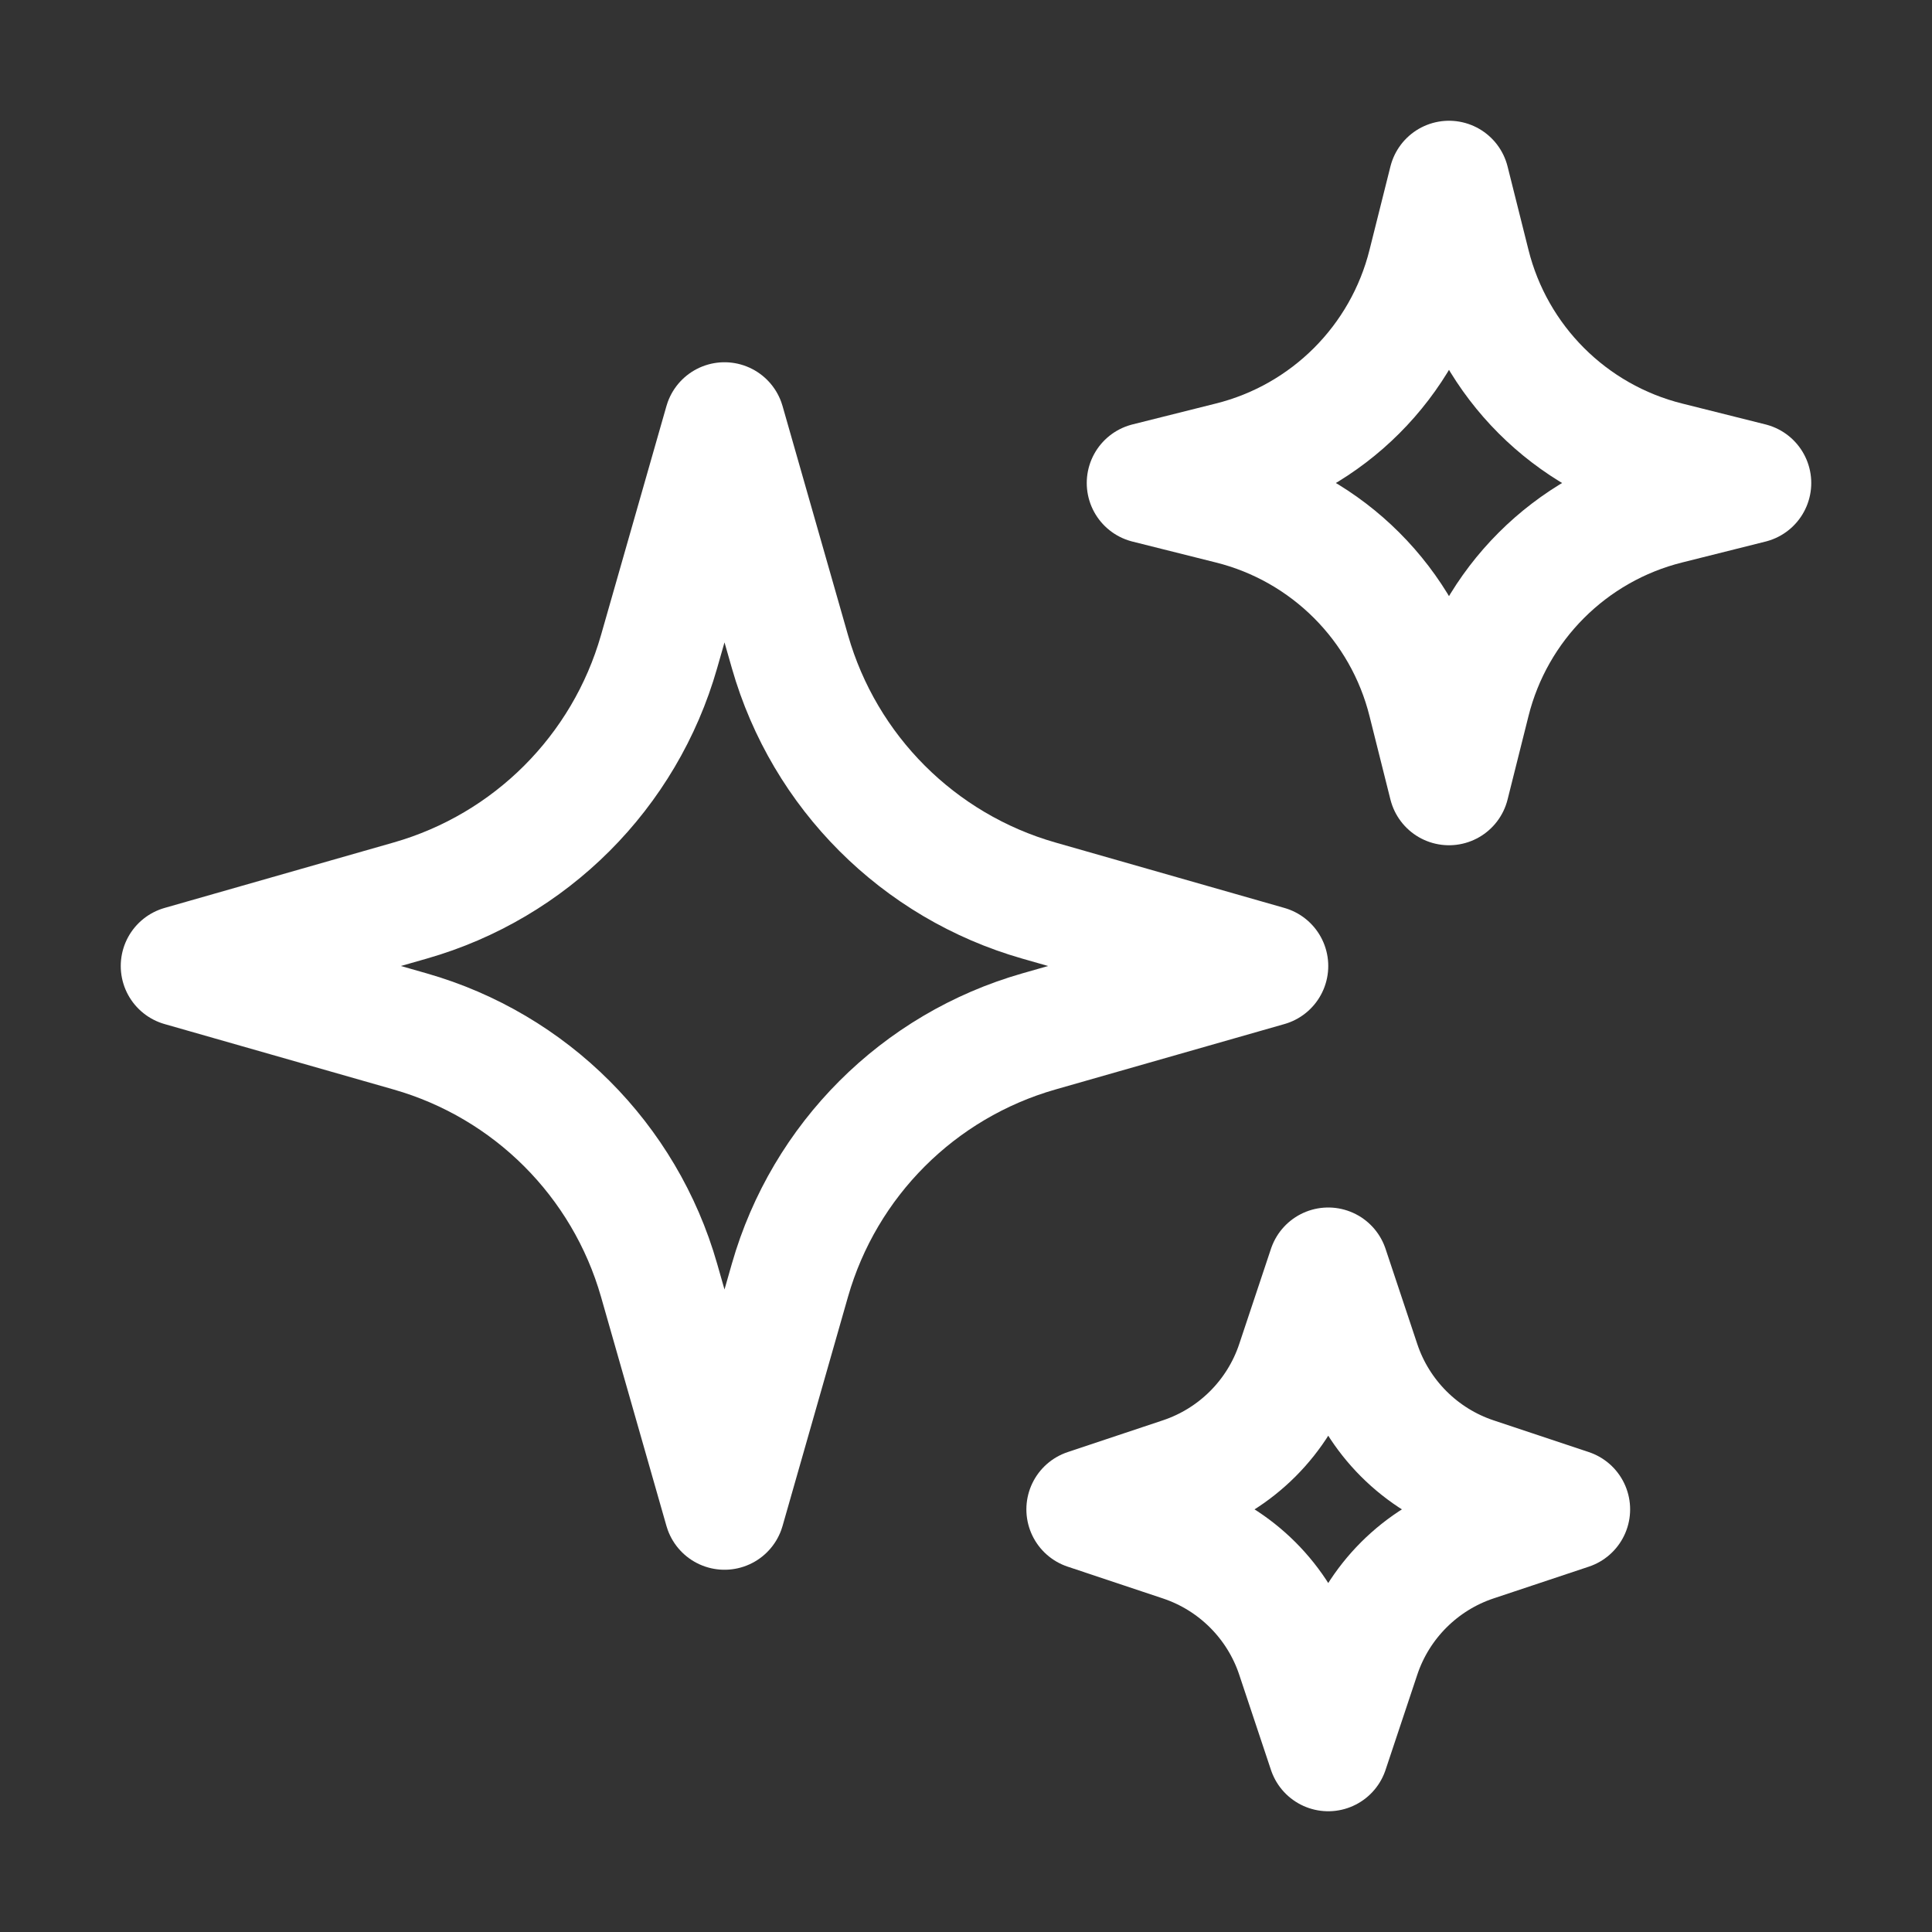
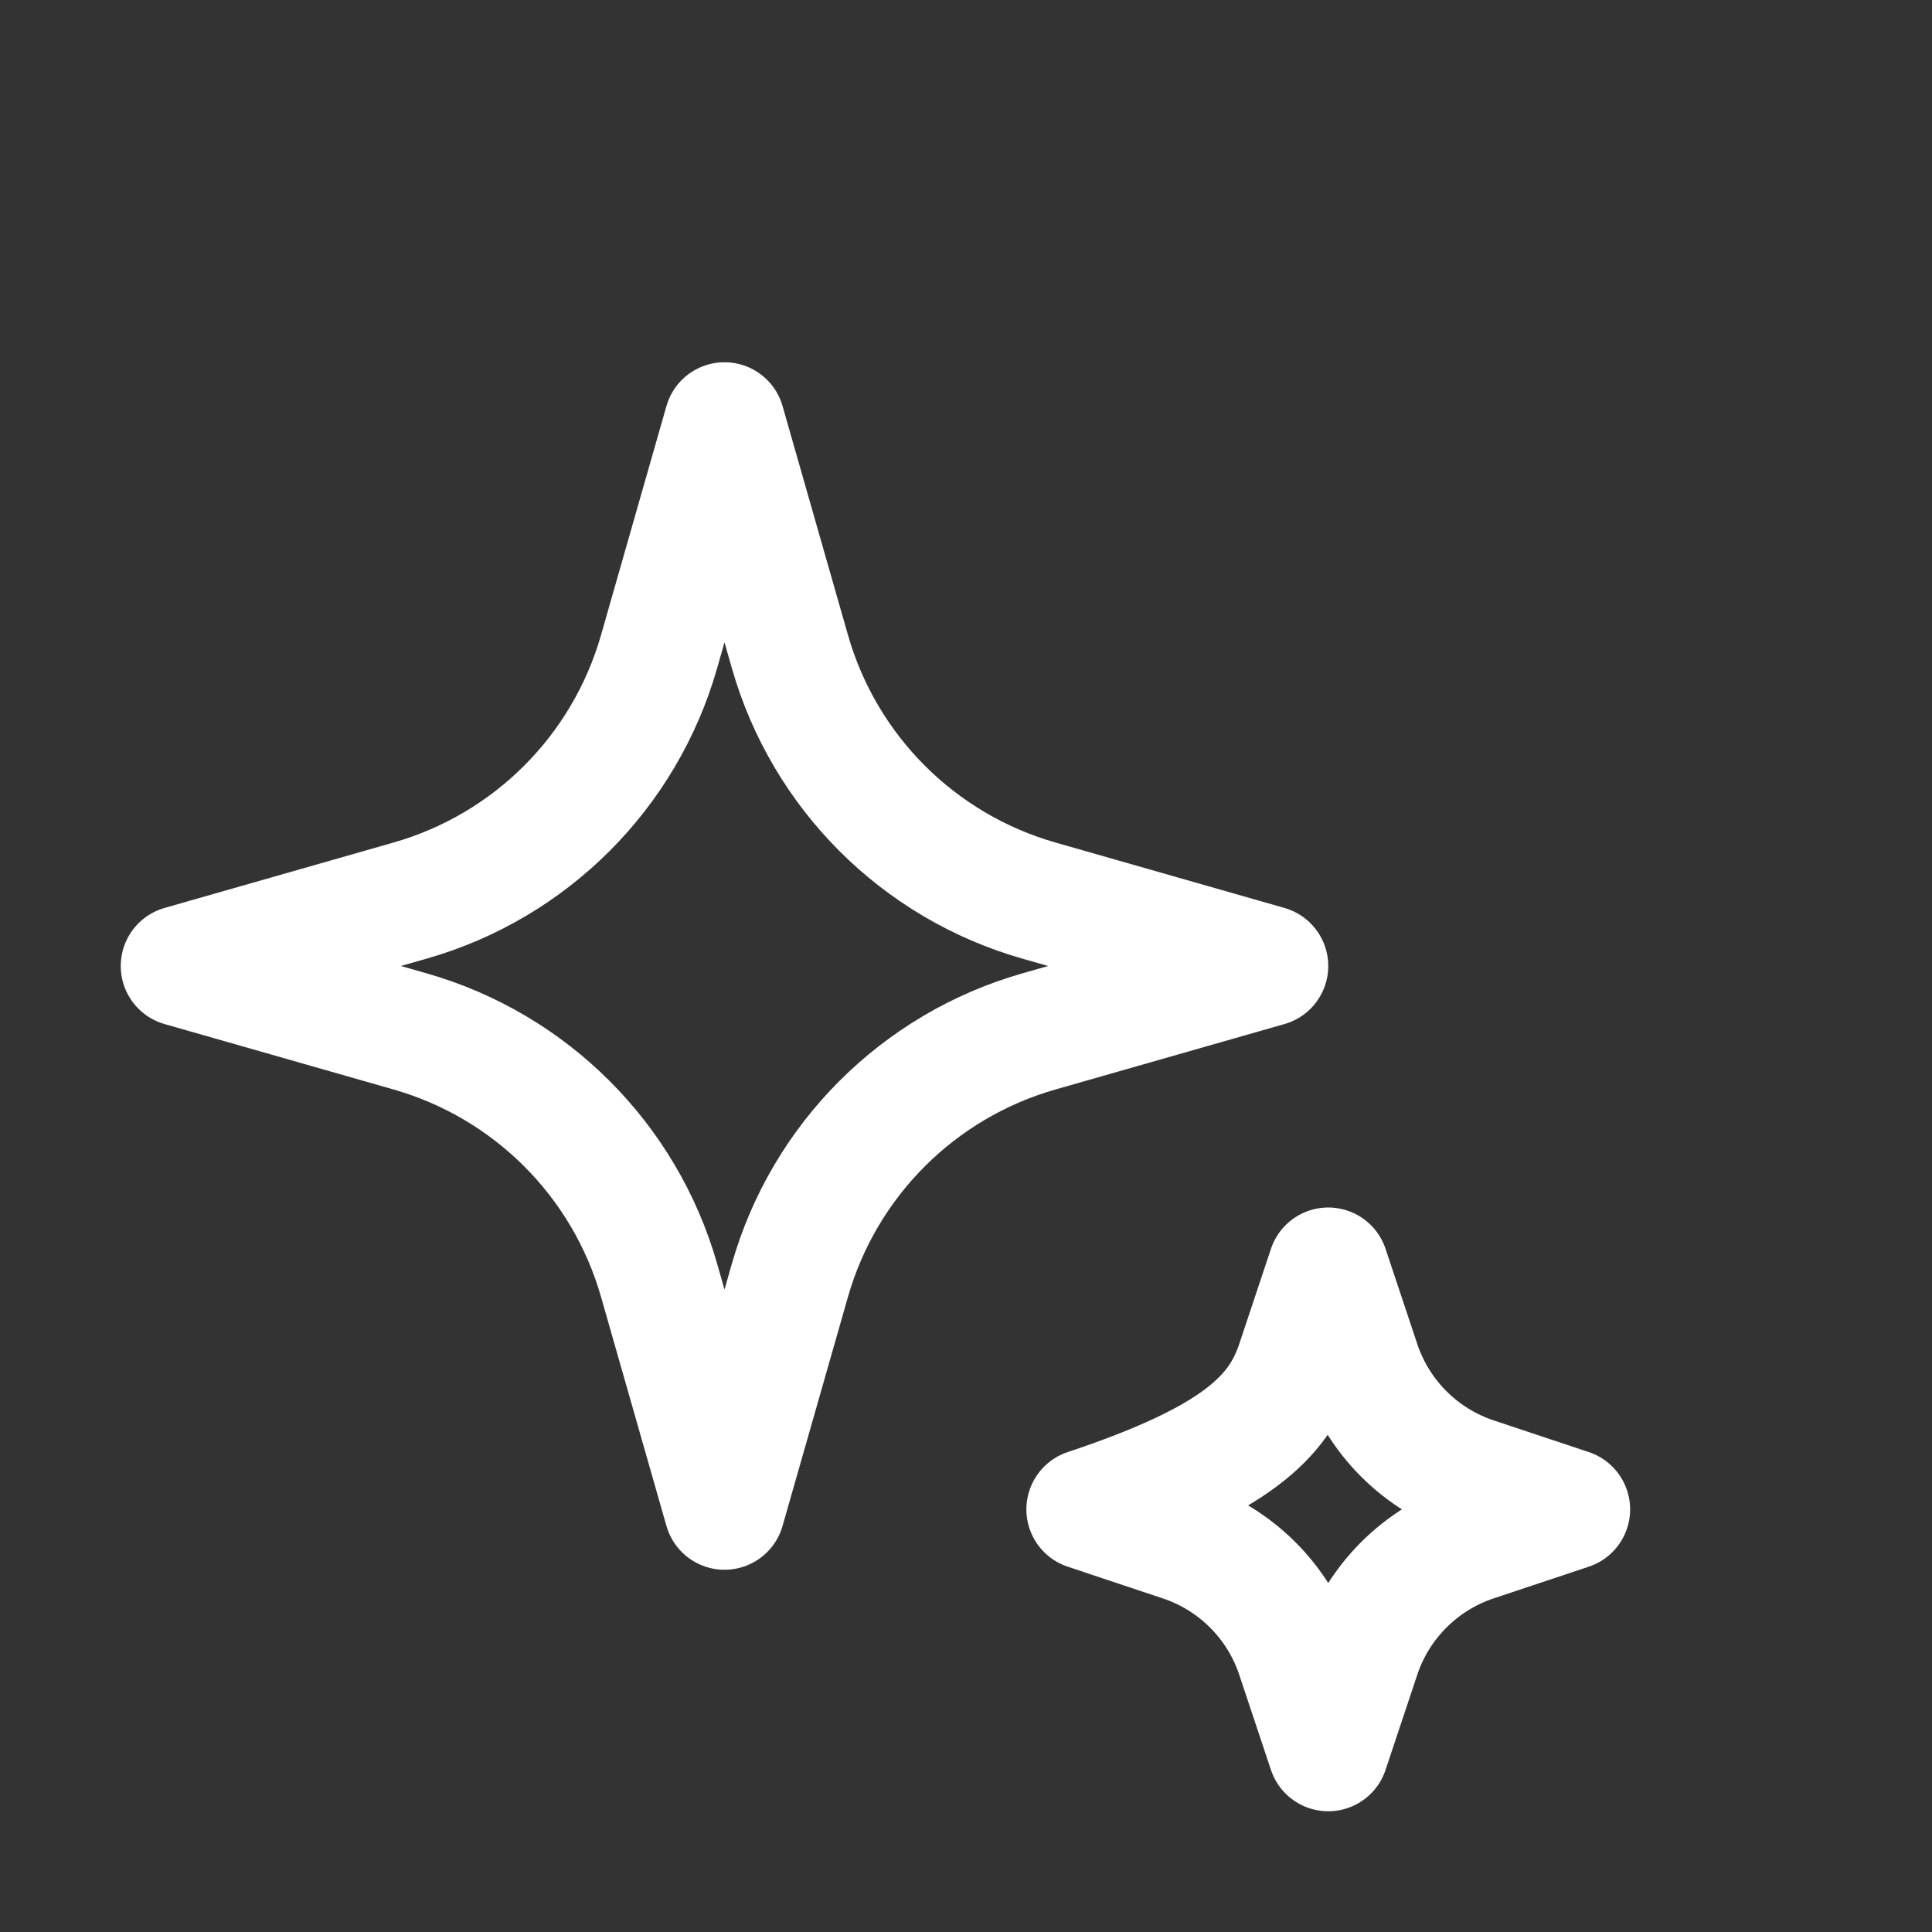
<svg xmlns="http://www.w3.org/2000/svg" width="16" height="16" viewBox="0 0 16 16" fill="none">
  <rect x="0" y="0" width="16" height="16" fill="#333333" stroke="none" />
  <path d="M6.542 10.602L6 12.5L5.458 10.602C5.173 9.606 4.394 8.827 3.397 8.542L1.5 8L3.397 7.458C4.394 7.173 5.173 6.394 5.458 5.397L6 3.5L6.542 5.397C6.827 6.394 7.606 7.173 8.603 7.458L10.5 8L8.603 8.542C7.606 8.827 6.827 9.606 6.542 10.602Z" stroke="white" stroke-linecap="round" stroke-linejoin="round" />
-   <path d="M12.173 5.81L12 6.5L11.827 5.81C11.626 5.004 10.996 4.374 10.19 4.173L9.5 4L10.19 3.827C10.996 3.626 11.626 2.996 11.827 2.19L12 1.5L12.173 2.19C12.374 2.996 13.004 3.626 13.81 3.827L14.5 4L13.81 4.173C13.004 4.374 12.374 5.004 12.173 5.81Z" stroke="white" stroke-linecap="round" stroke-linejoin="round" />
-   <path d="M11.263 13.711L11 14.5L10.737 13.711C10.588 13.264 10.236 12.912 9.788 12.763L9 12.5L9.788 12.237C10.236 12.088 10.588 11.736 10.737 11.289L11 10.5L11.263 11.289C11.412 11.736 11.764 12.088 12.211 12.237L13 12.5L12.211 12.763C11.764 12.912 11.412 13.264 11.263 13.711Z" stroke="white" stroke-linecap="round" stroke-linejoin="round" />
+   <path d="M11.263 13.711L11 14.5L10.737 13.711C10.588 13.264 10.236 12.912 9.788 12.763L9 12.5C10.236 12.088 10.588 11.736 10.737 11.289L11 10.5L11.263 11.289C11.412 11.736 11.764 12.088 12.211 12.237L13 12.5L12.211 12.763C11.764 12.912 11.412 13.264 11.263 13.711Z" stroke="white" stroke-linecap="round" stroke-linejoin="round" />
</svg>